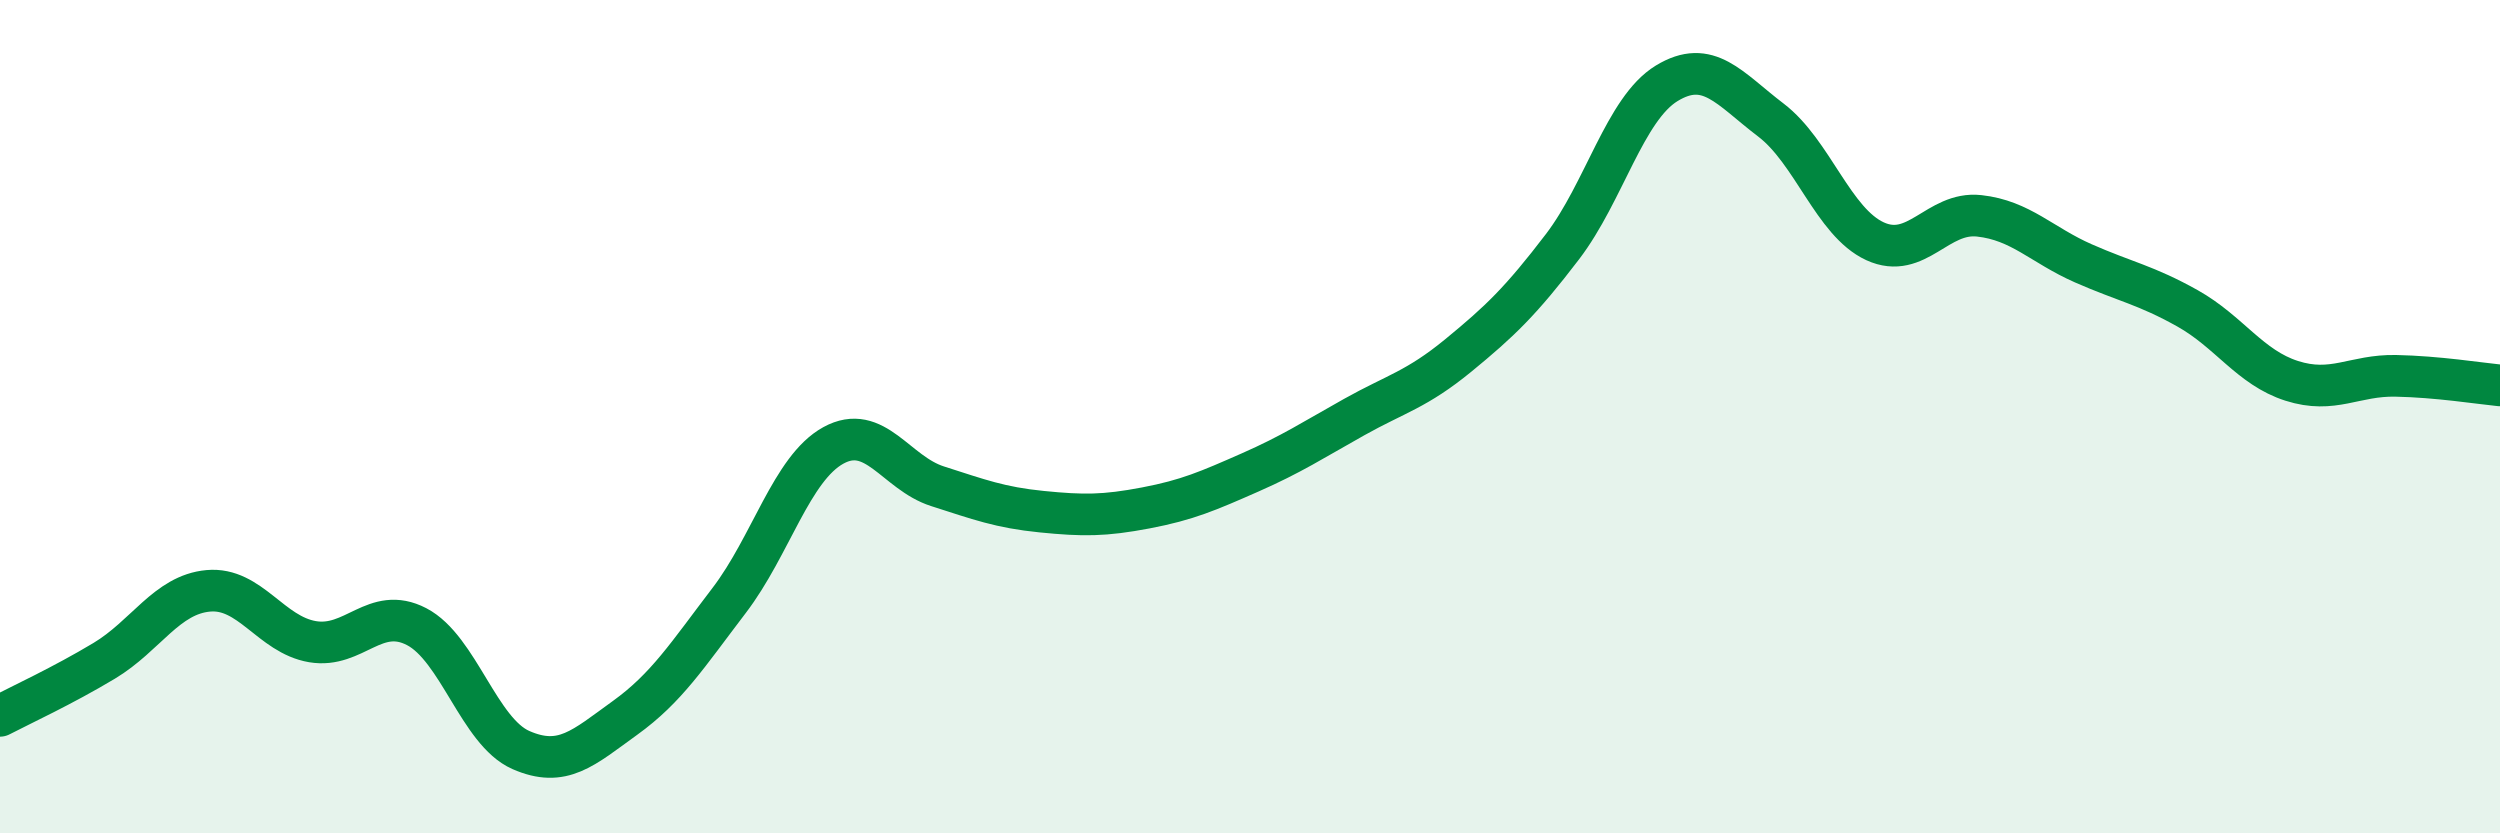
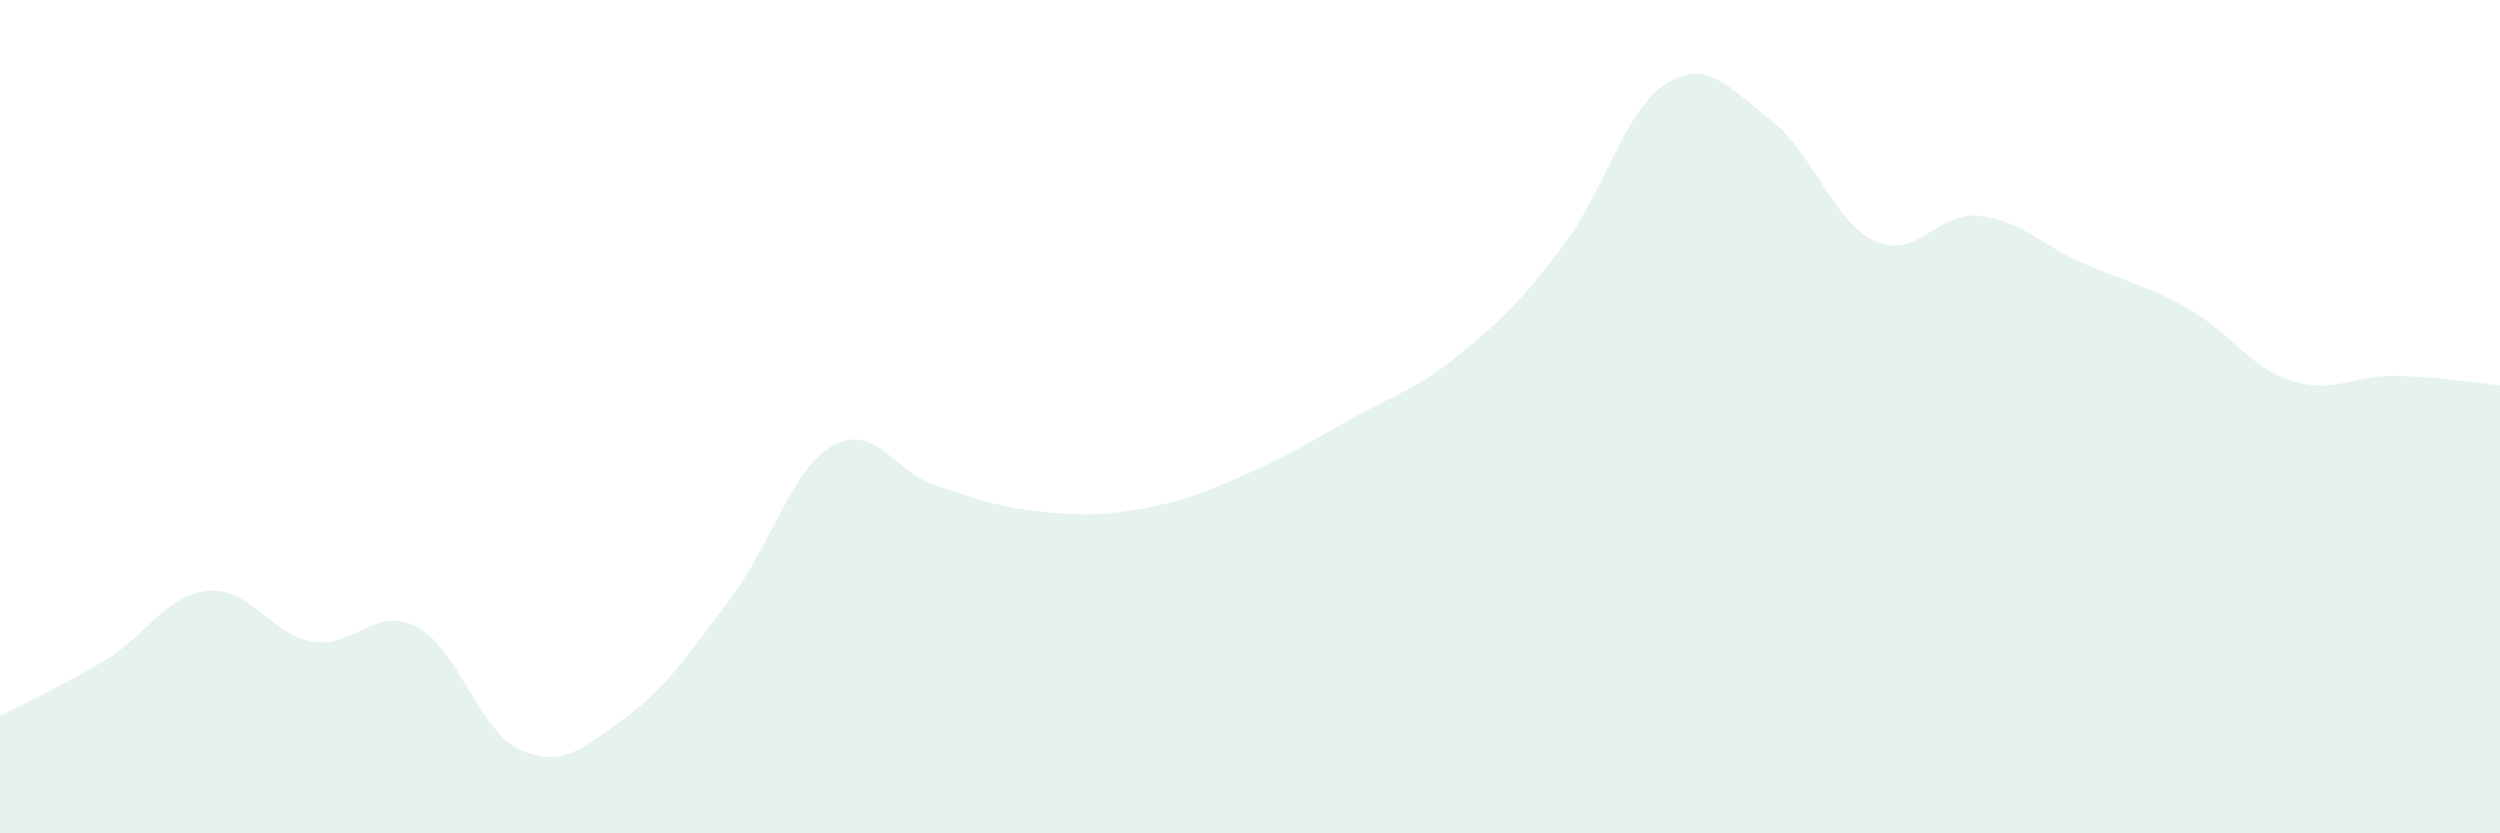
<svg xmlns="http://www.w3.org/2000/svg" width="60" height="20" viewBox="0 0 60 20">
  <path d="M 0,17.18 C 0.5,16.92 1.5,16.46 2.5,15.86 C 3.5,15.26 4,14.27 5,14.18 C 6,14.09 6.5,15.23 7.5,15.4 C 8.5,15.57 9,14.52 10,15.04 C 11,15.56 11.5,17.56 12.5,18 C 13.5,18.44 14,17.95 15,17.23 C 16,16.51 16.5,15.72 17.5,14.41 C 18.5,13.1 19,11.24 20,10.69 C 21,10.14 21.5,11.35 22.5,11.67 C 23.5,11.99 24,12.18 25,12.28 C 26,12.38 26.5,12.38 27.5,12.19 C 28.5,12 29,11.78 30,11.34 C 31,10.9 31.5,10.57 32.5,10.01 C 33.5,9.45 34,9.35 35,8.53 C 36,7.71 36.5,7.23 37.5,5.92 C 38.5,4.61 39,2.61 40,2 C 41,1.39 41.5,2.12 42.5,2.88 C 43.5,3.64 44,5.33 45,5.79 C 46,6.25 46.5,5.07 47.5,5.18 C 48.5,5.29 49,5.88 50,6.32 C 51,6.76 51.5,6.84 52.5,7.4 C 53.5,7.96 54,8.82 55,9.14 C 56,9.46 56.5,9 57.5,9.02 C 58.5,9.04 59.5,9.2 60,9.25L60 20L0 20Z" fill="#008740" opacity="0.1" stroke-linecap="round" stroke-linejoin="round" />
-   <path d="M 0,17.18 C 0.5,16.92 1.5,16.46 2.5,15.86 C 3.5,15.26 4,14.27 5,14.18 C 6,14.09 6.5,15.23 7.5,15.4 C 8.5,15.57 9,14.52 10,15.04 C 11,15.56 11.5,17.56 12.5,18 C 13.5,18.44 14,17.95 15,17.23 C 16,16.51 16.5,15.72 17.5,14.41 C 18.5,13.1 19,11.24 20,10.69 C 21,10.14 21.5,11.35 22.5,11.67 C 23.5,11.99 24,12.18 25,12.28 C 26,12.38 26.5,12.38 27.5,12.19 C 28.5,12 29,11.78 30,11.34 C 31,10.9 31.5,10.57 32.5,10.01 C 33.5,9.45 34,9.35 35,8.53 C 36,7.71 36.5,7.23 37.5,5.92 C 38.5,4.61 39,2.61 40,2 C 41,1.39 41.5,2.12 42.5,2.88 C 43.5,3.64 44,5.33 45,5.79 C 46,6.25 46.5,5.07 47.5,5.18 C 48.5,5.29 49,5.88 50,6.32 C 51,6.76 51.5,6.84 52.5,7.4 C 53.5,7.96 54,8.82 55,9.14 C 56,9.46 56.5,9 57.5,9.02 C 58.5,9.04 59.5,9.2 60,9.25" stroke="#008740" stroke-width="1" fill="none" stroke-linecap="round" stroke-linejoin="round" />
</svg>